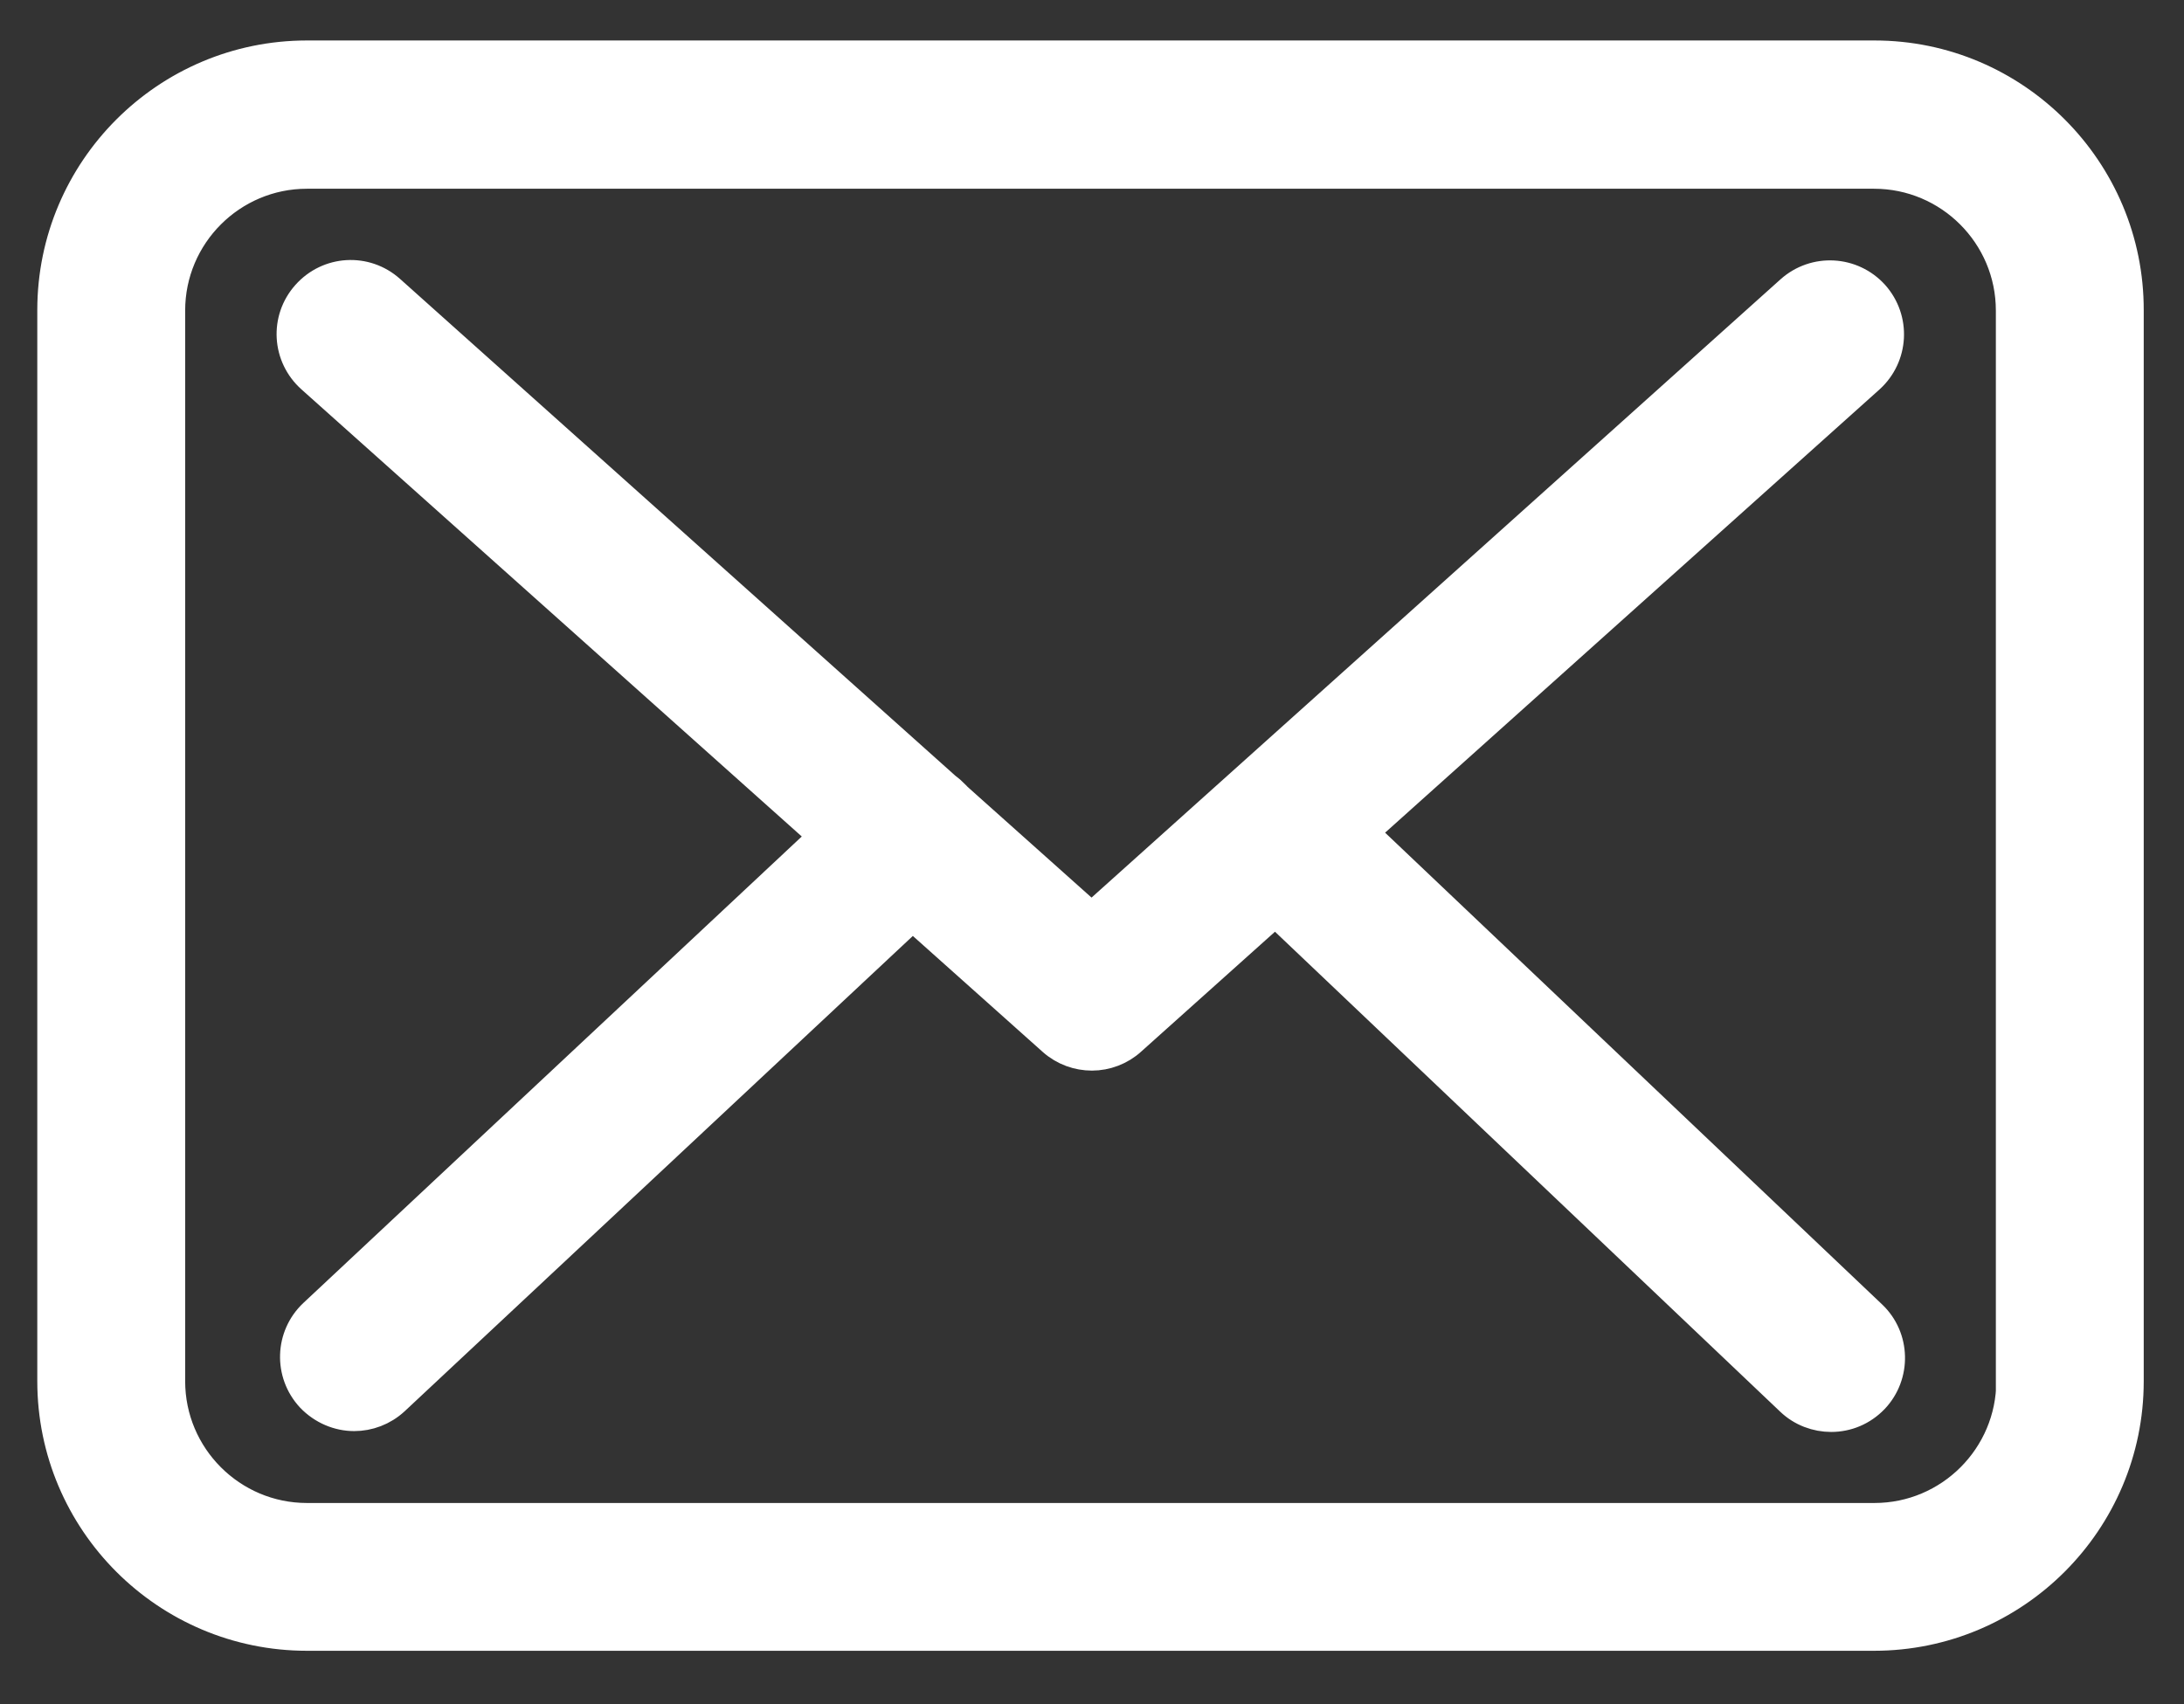
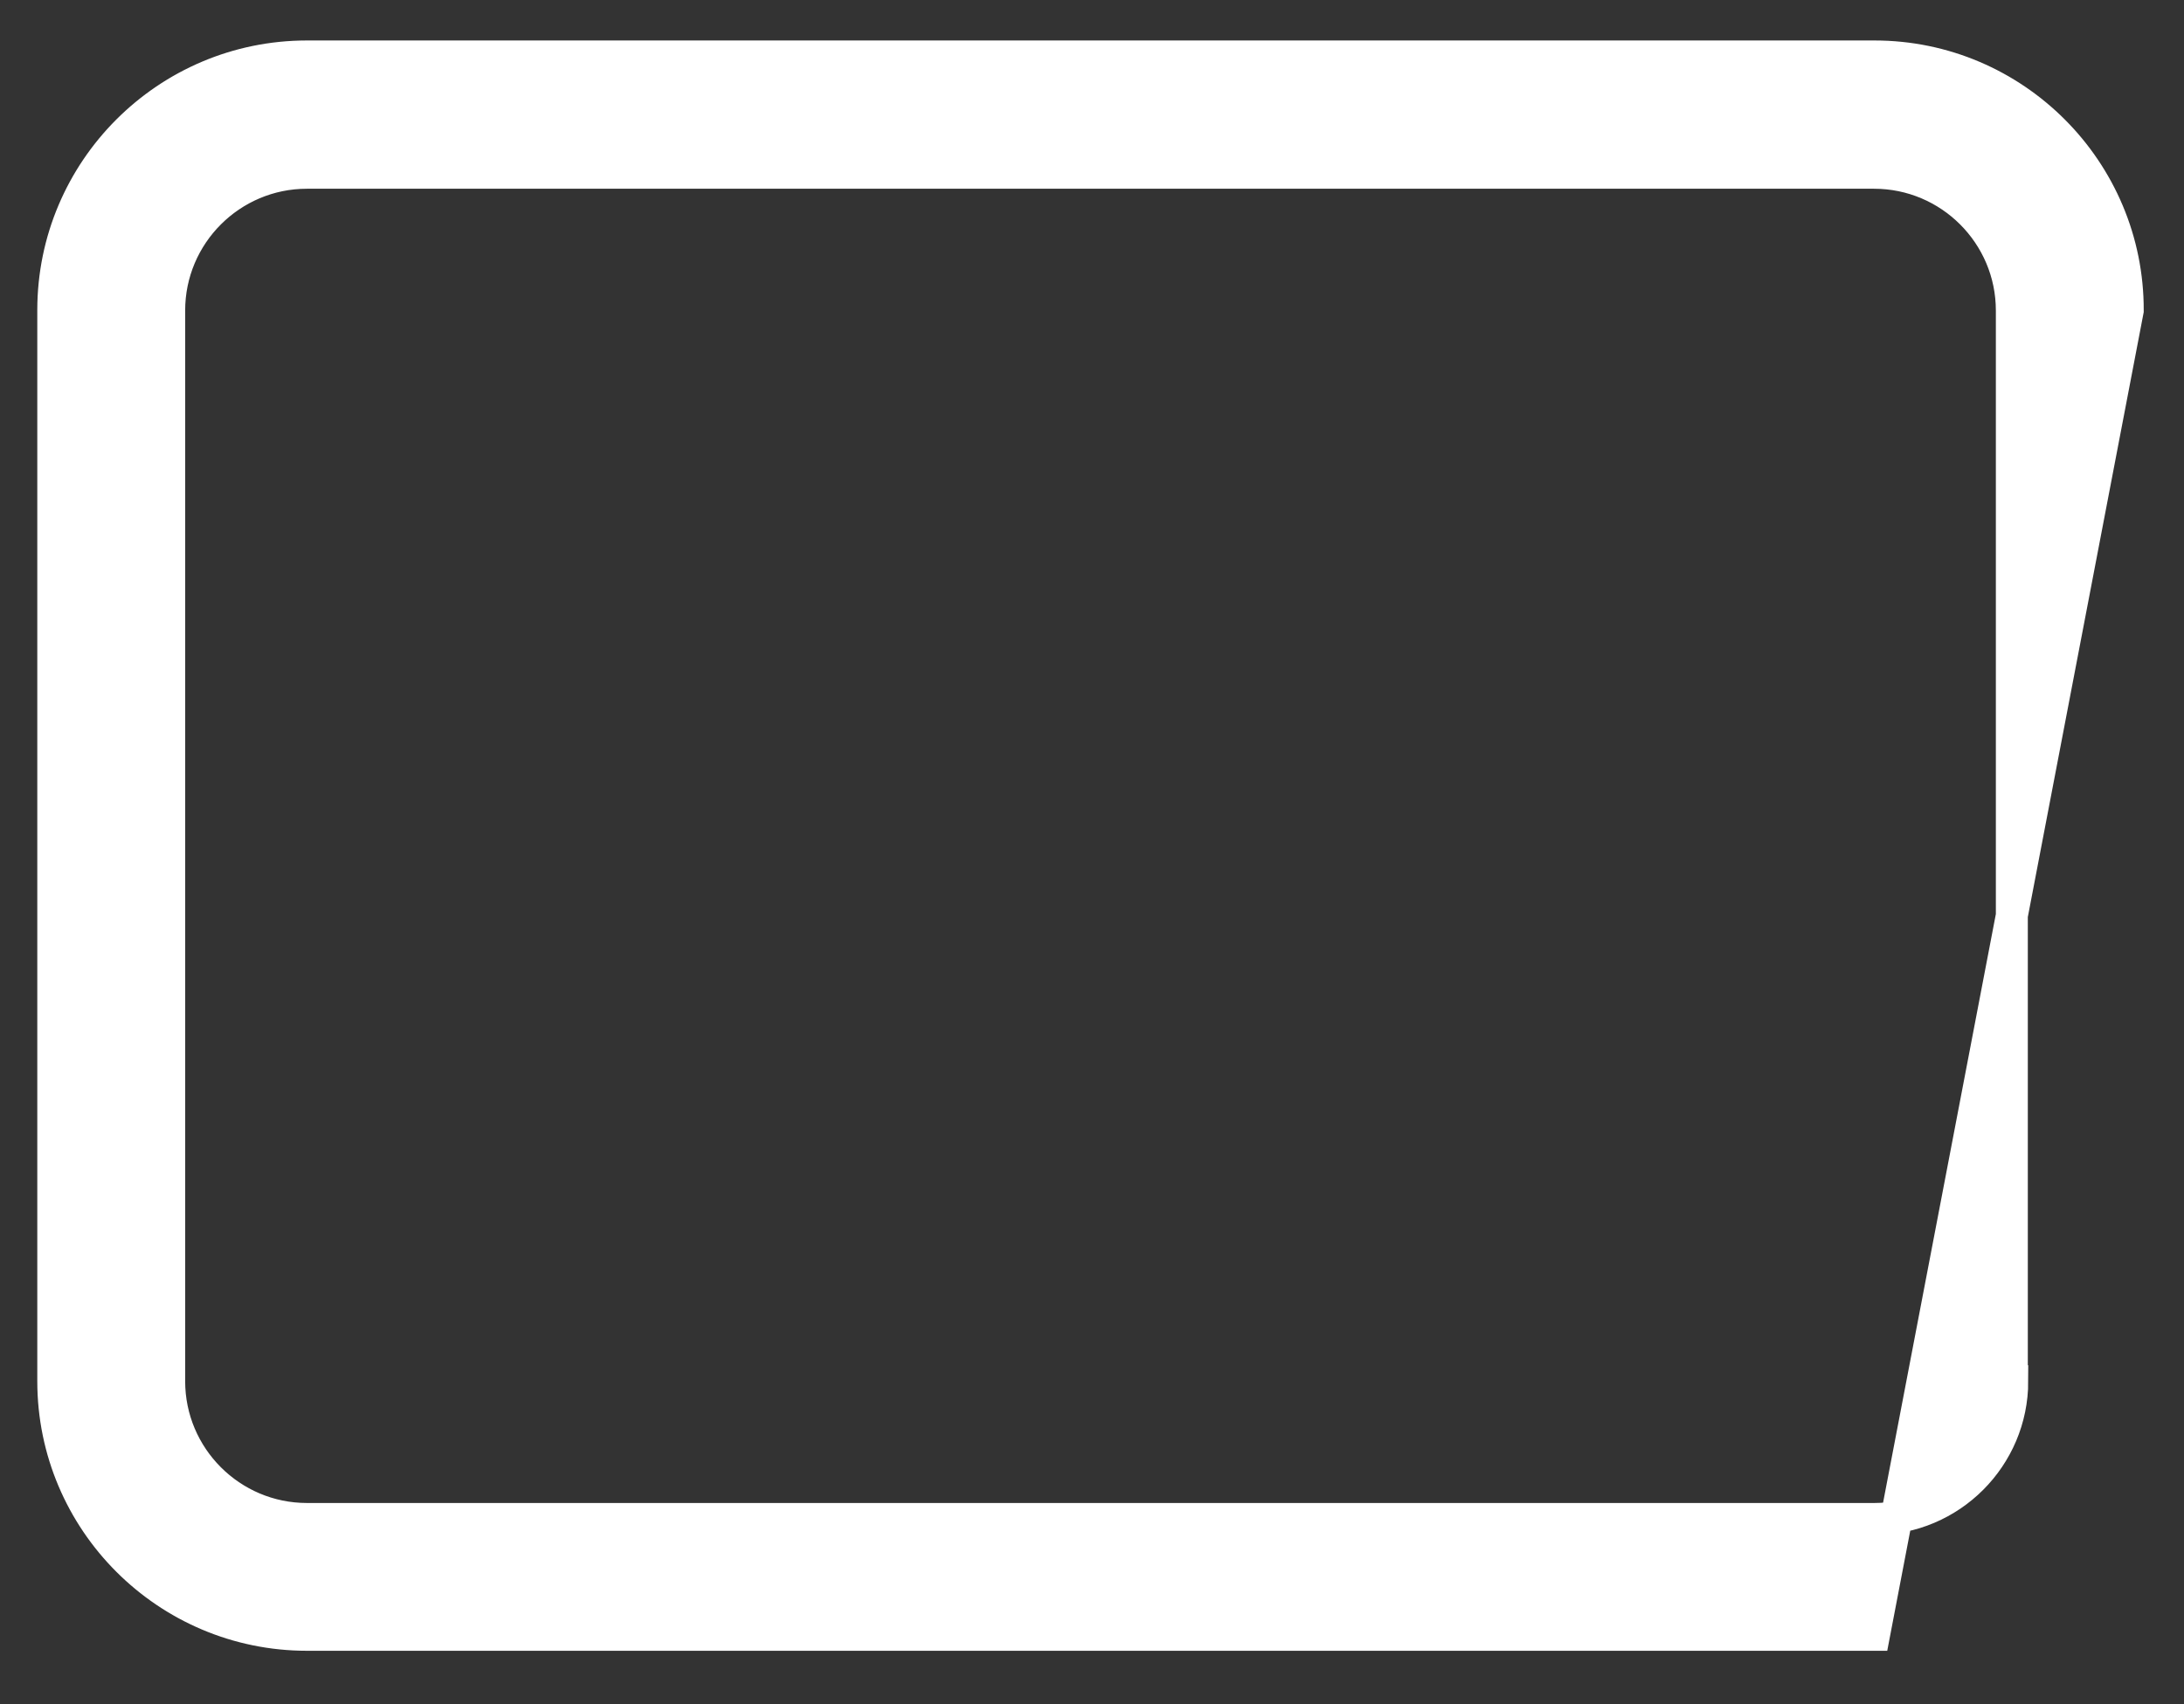
<svg xmlns="http://www.w3.org/2000/svg" width="41px" height="32px" viewBox="0 0 41 32" version="1.1">
  <rect x="0" y="0" width="41" height="32" fill="#333333" stroke="none" />
  <title>Mail</title>
  <g id="Uncle-J" stroke="none" stroke-width="1" fill="none" fill-rule="evenodd">
    <g id="Homepage" transform="translate(-184, -3636)" fill="#FFFFFF" fill-rule="nonzero" stroke="#FFFFFF" stroke-width="0.6">
      <g id="Devenir-reseller" transform="translate(145, 3532)">
        <g id="Mail" transform="translate(40, 105)">
-           <path d="M34.189,0.06 L4.762,0.06 C2.135,0.06 0,2.196 0,4.823 L0,24.935 C0,27.562 2.135,29.697 4.762,29.697 L34.181,29.697 C36.808,29.697 38.944,27.562 38.944,24.935 L38.944,4.831 C38.952,2.204 36.816,0.06 34.189,0.06 Z M36.776,24.935 C36.776,26.361 35.616,27.522 34.189,27.522 L4.762,27.522 C3.336,27.522 2.176,26.361 2.176,24.935 L2.176,4.831 C2.176,3.404 3.336,2.244 4.762,2.244 L34.181,2.244 C35.608,2.244 36.768,3.404 36.768,4.831 L36.768,24.935 L36.776,24.935 Z" id="Shape" />
-           <path d="M24.56,14.629 L34.085,6.088 C34.528,5.685 34.568,5 34.165,4.549 C33.762,4.105 33.077,4.065 32.626,4.468 L19.492,16.257 L16.93,13.968 C16.921,13.96 16.913,13.952 16.913,13.944 C16.857,13.888 16.801,13.839 16.736,13.791 L6.309,4.46 C5.858,4.057 5.173,4.097 4.77,4.549 C4.367,5 4.408,5.685 4.859,6.088 L14.496,14.702 L4.899,23.686 C4.464,24.097 4.44,24.782 4.851,25.225 C5.068,25.451 5.358,25.572 5.649,25.572 C5.914,25.572 6.18,25.475 6.39,25.282 L16.132,16.168 L18.775,18.529 C18.984,18.714 19.242,18.803 19.5,18.803 C19.758,18.803 20.024,18.706 20.225,18.521 L22.941,16.087 L32.626,25.29 C32.836,25.491 33.11,25.588 33.376,25.588 C33.666,25.588 33.948,25.475 34.165,25.249 C34.576,24.814 34.56,24.121 34.125,23.71 L24.56,14.629 Z" id="Path" />
+           <path d="M34.189,0.06 L4.762,0.06 C2.135,0.06 0,2.196 0,4.823 L0,24.935 C0,27.562 2.135,29.697 4.762,29.697 L34.181,29.697 L38.944,4.831 C38.952,2.204 36.816,0.06 34.189,0.06 Z M36.776,24.935 C36.776,26.361 35.616,27.522 34.189,27.522 L4.762,27.522 C3.336,27.522 2.176,26.361 2.176,24.935 L2.176,4.831 C2.176,3.404 3.336,2.244 4.762,2.244 L34.181,2.244 C35.608,2.244 36.768,3.404 36.768,4.831 L36.768,24.935 L36.776,24.935 Z" id="Shape" />
        </g>
      </g>
    </g>
  </g>
</svg>